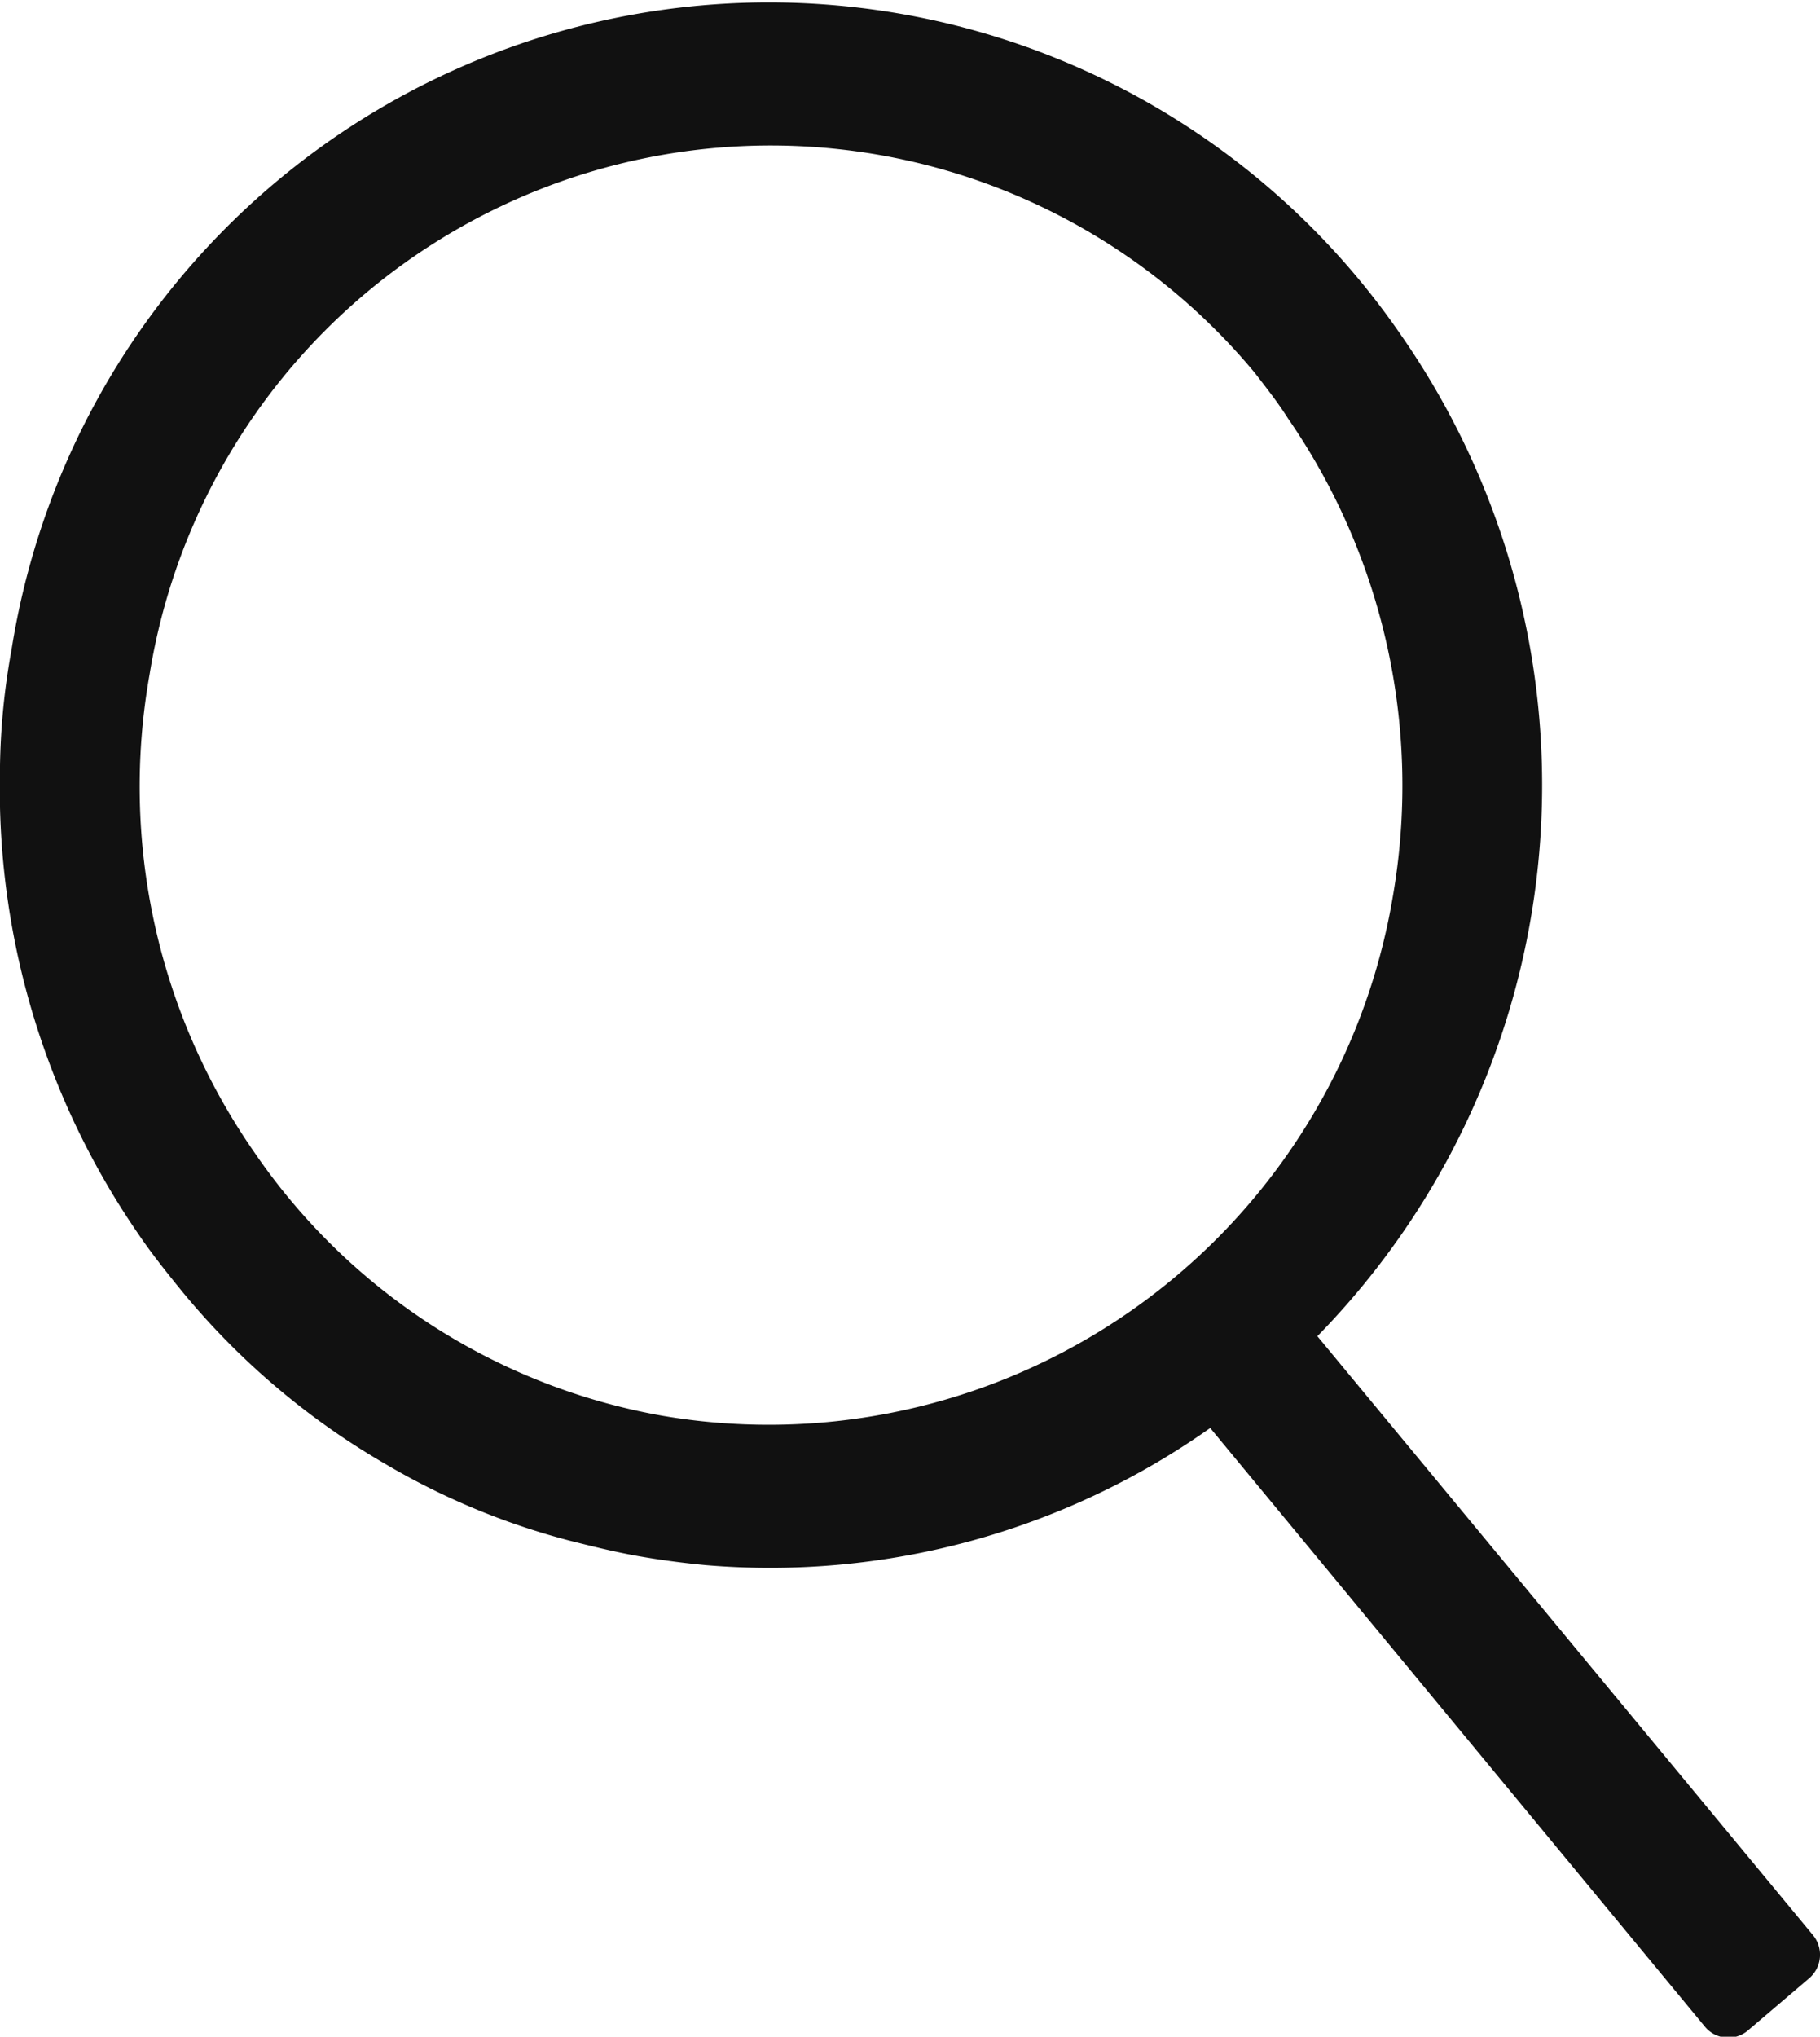
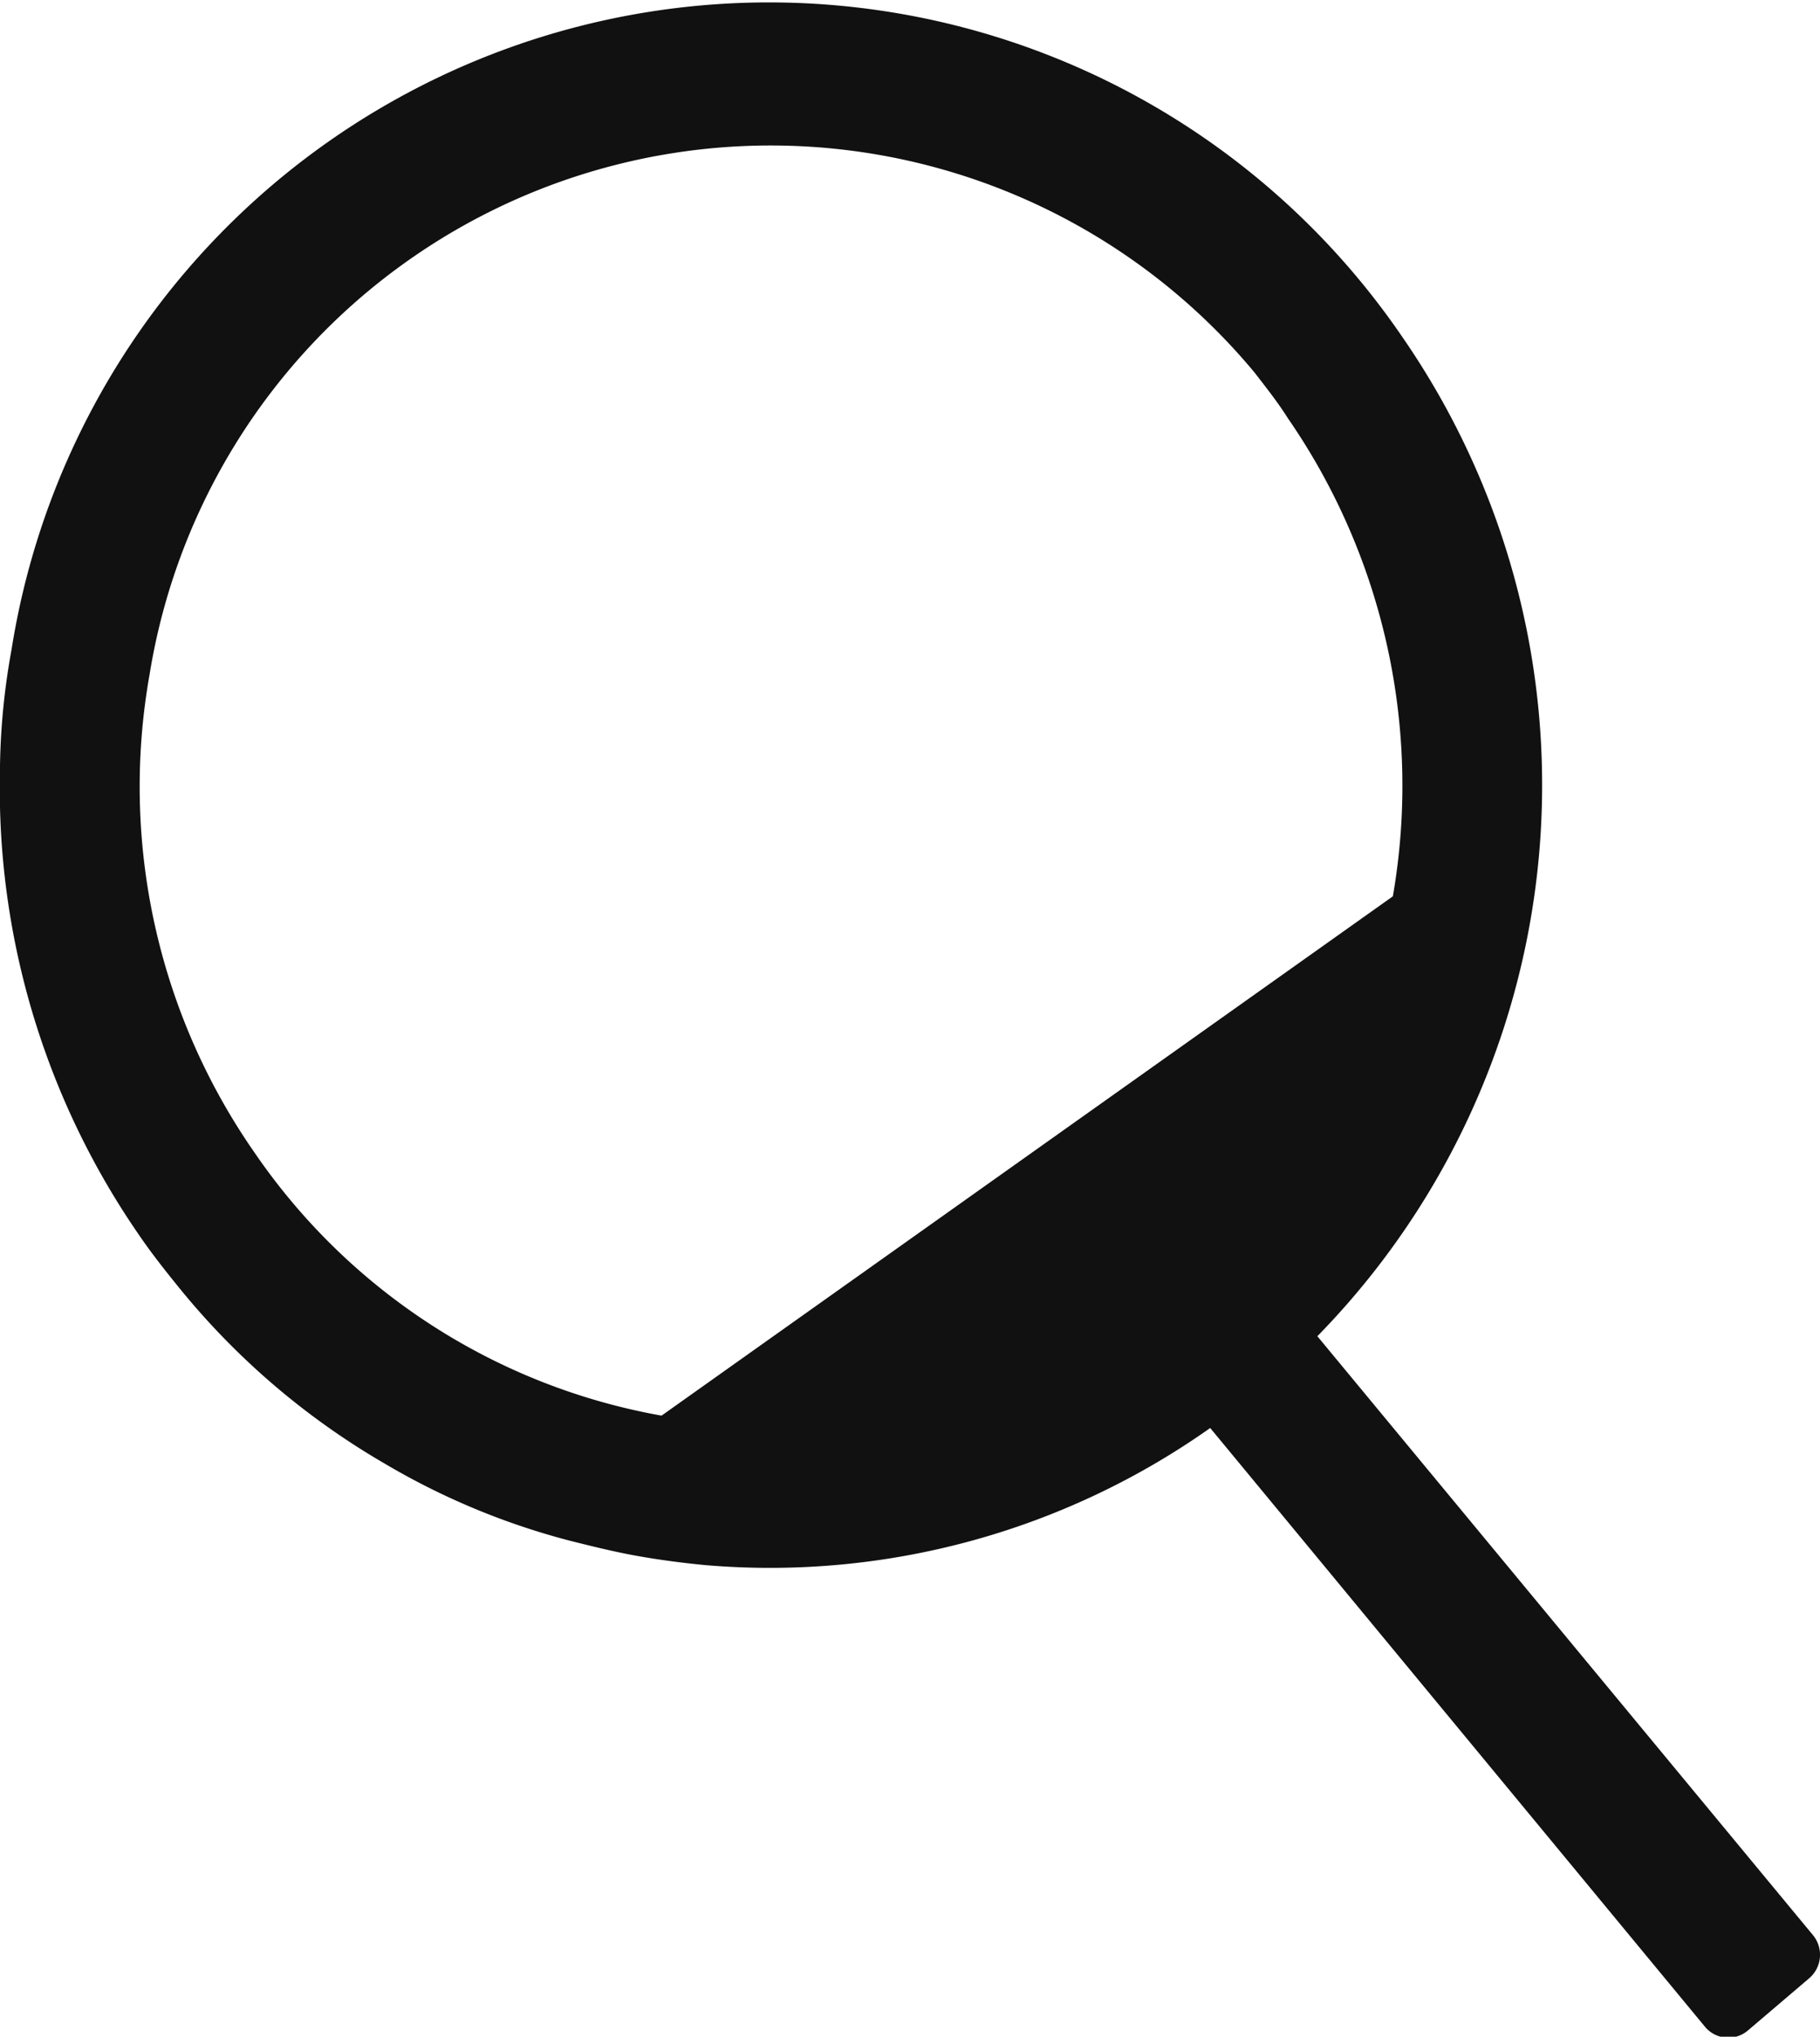
<svg xmlns="http://www.w3.org/2000/svg" width="25.31" height="28.313" viewBox="0 0 25.31 28.313">
  <defs>
    <style>
      .cls-1 {
        fill: #111;
        fill-rule: evenodd;
      }
    </style>
  </defs>
-   <path id="形状_38" data-name="形状 38" class="cls-1" d="M1329.65,507.46l-6.89-8.323a10.952,10.952,0,0,0,1.18-13.893,10.665,10.665,0,0,0-19.34,4.351,9.745,9.745,0,0,0-.16,1.607v0.584a10.915,10.915,0,0,0,1.93,5.939c0.18,0.265.38,0.516,0.59,0.774a10.4,10.4,0,0,0,2.83,2.409,10.006,10.006,0,0,0,2.56,1.068c0.31,0.078.63,0.158,0.95,0.215s0.65,0.1.96,0.129a10.606,10.606,0,0,0,7.01-1.907l6.88,8.323a0.421,0.421,0,0,0,.6.05l0.85-.724A0.429,0.429,0,0,0,1329.65,507.46Zm-16.01-7.219a8.705,8.705,0,0,1-5.66-3.656,8.9,8.9,0,0,1-1.46-6.646,8.75,8.75,0,0,1,15.37-4.194c0.16,0.208.32,0.409,0.46,0.631a8.986,8.986,0,0,1,1.46,6.646A8.8,8.8,0,0,1,1313.64,500.241Z" transform="translate(-1304.44 -480.562)" />
+   <path id="形状_38" data-name="形状 38" class="cls-1" d="M1329.65,507.46l-6.89-8.323a10.952,10.952,0,0,0,1.18-13.893,10.665,10.665,0,0,0-19.34,4.351,9.745,9.745,0,0,0-.16,1.607v0.584a10.915,10.915,0,0,0,1.93,5.939c0.18,0.265.38,0.516,0.59,0.774a10.4,10.4,0,0,0,2.83,2.409,10.006,10.006,0,0,0,2.56,1.068c0.31,0.078.63,0.158,0.95,0.215s0.65,0.1.96,0.129a10.606,10.606,0,0,0,7.01-1.907l6.88,8.323a0.421,0.421,0,0,0,.6.05l0.85-.724A0.429,0.429,0,0,0,1329.65,507.46Zm-16.01-7.219a8.705,8.705,0,0,1-5.66-3.656,8.9,8.9,0,0,1-1.46-6.646,8.75,8.75,0,0,1,15.37-4.194c0.16,0.208.32,0.409,0.46,0.631a8.986,8.986,0,0,1,1.46,6.646Z" transform="translate(-1304.44 -480.562)" />
</svg>